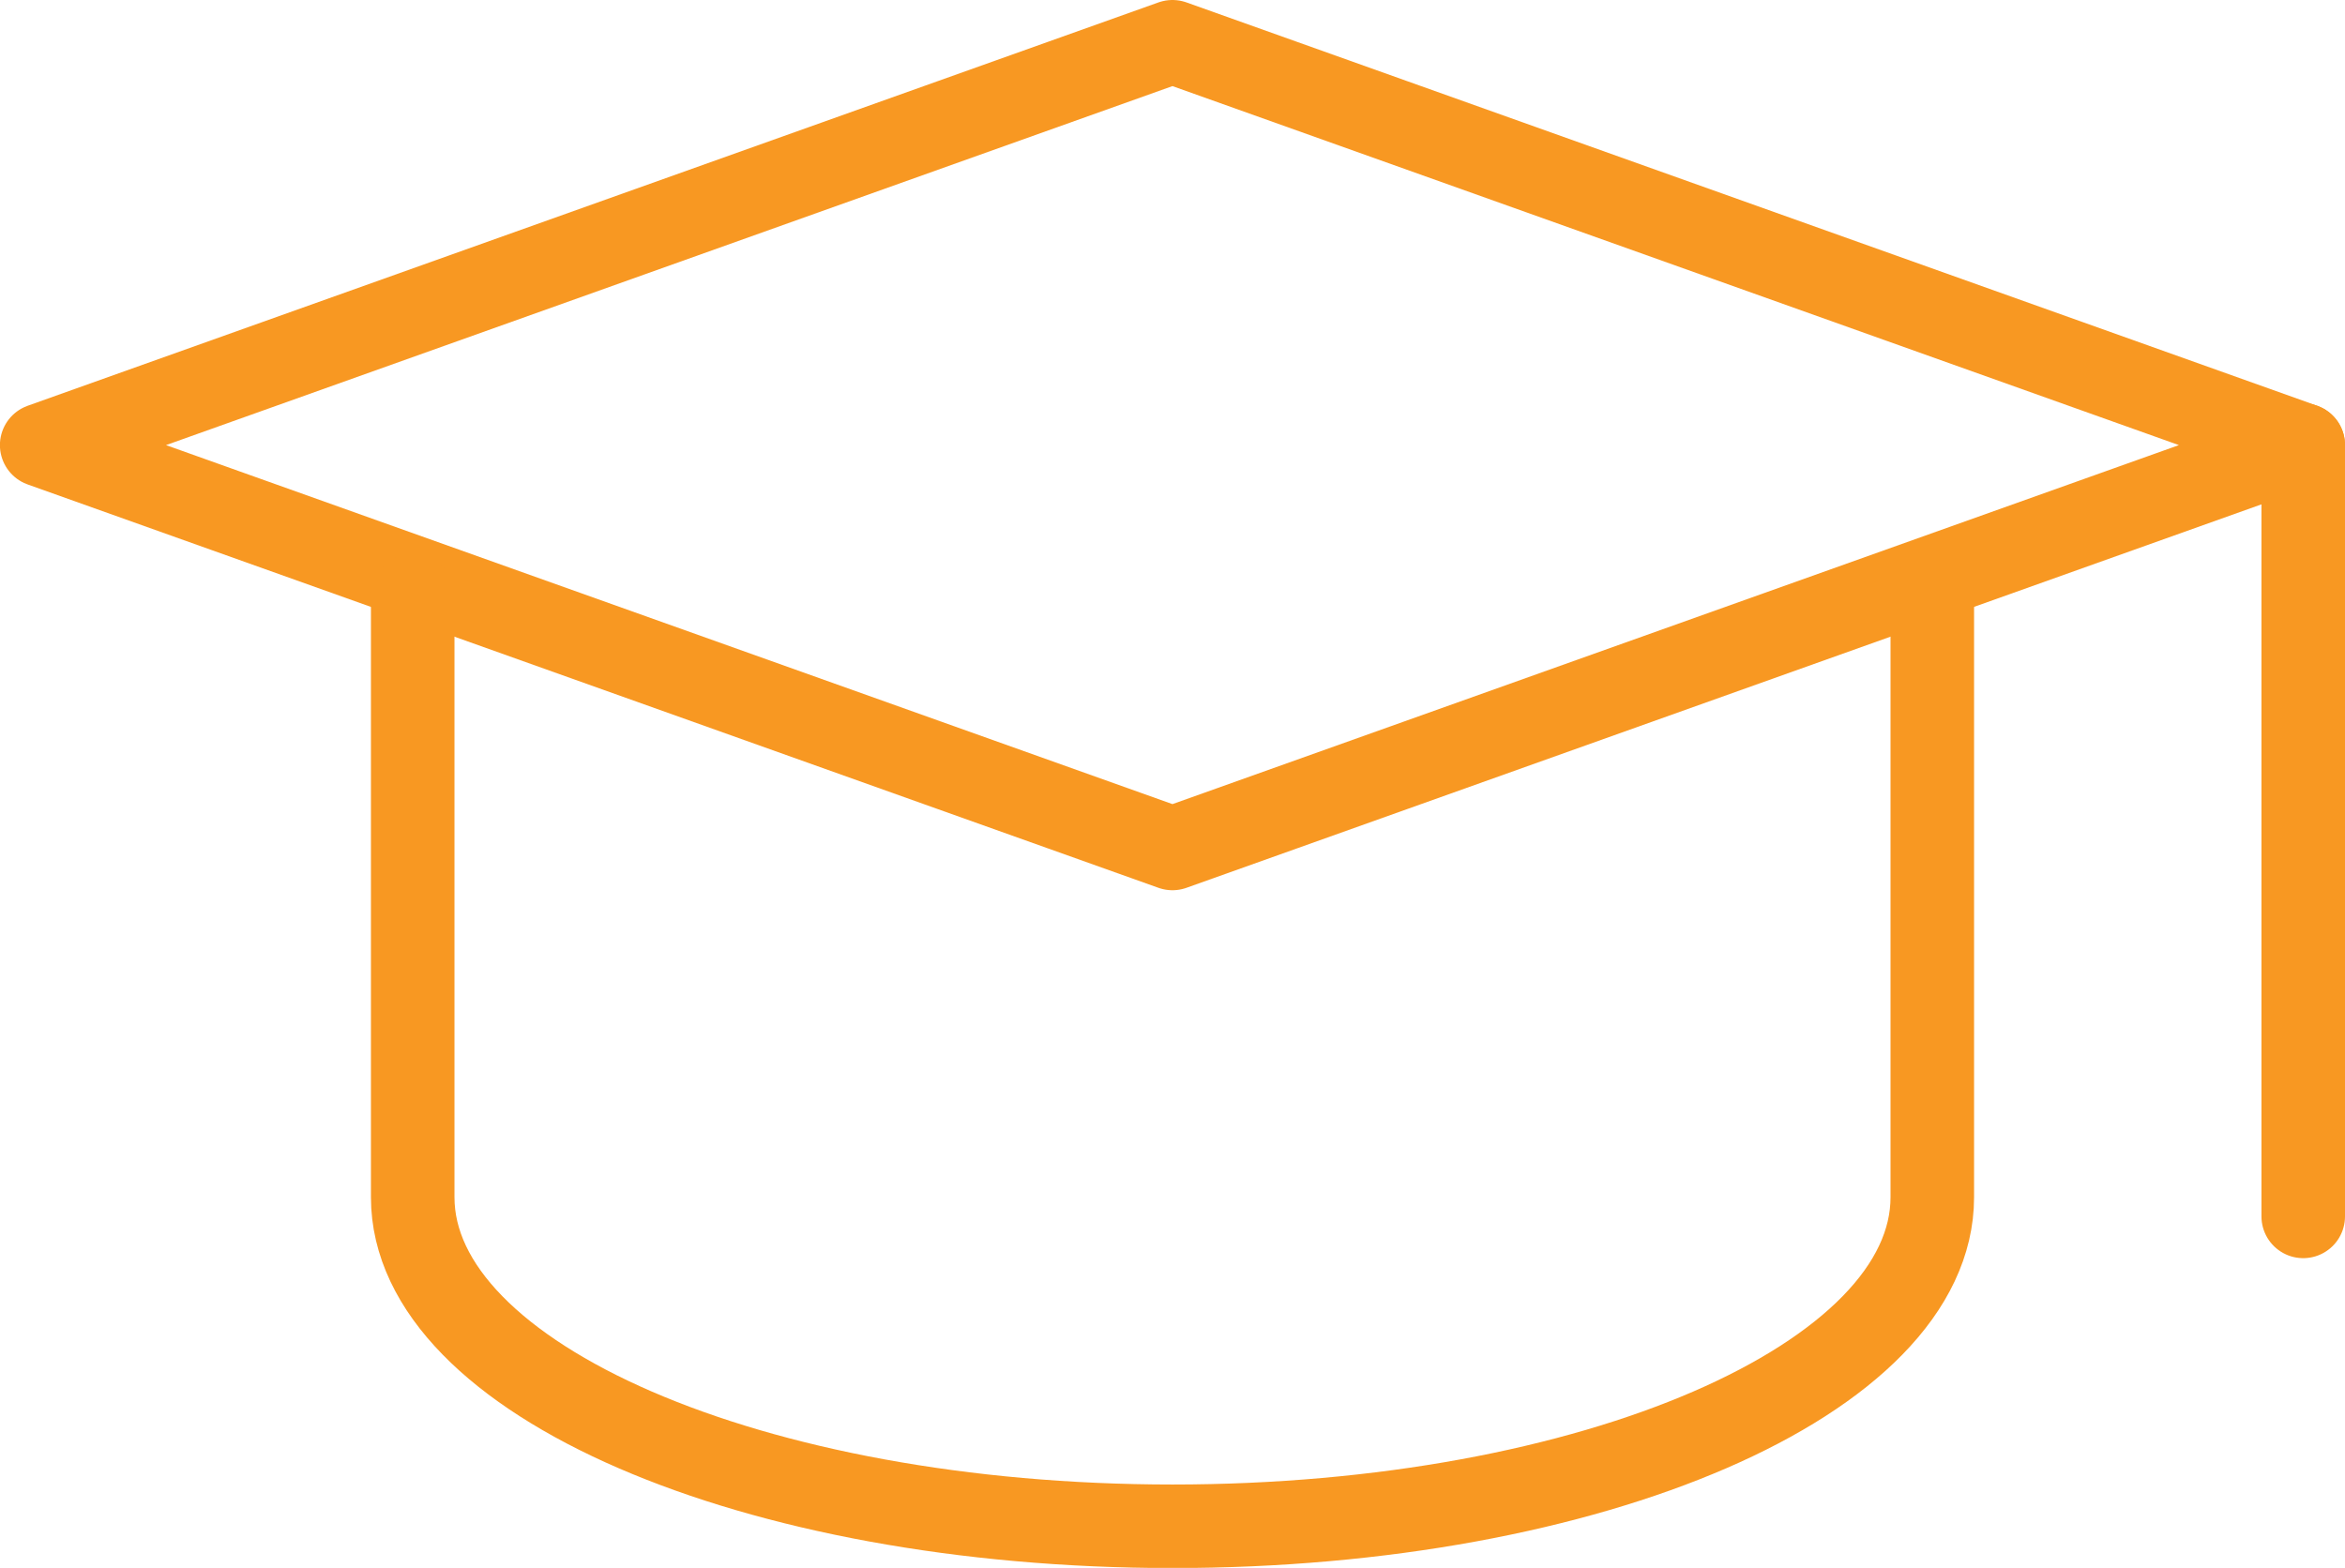
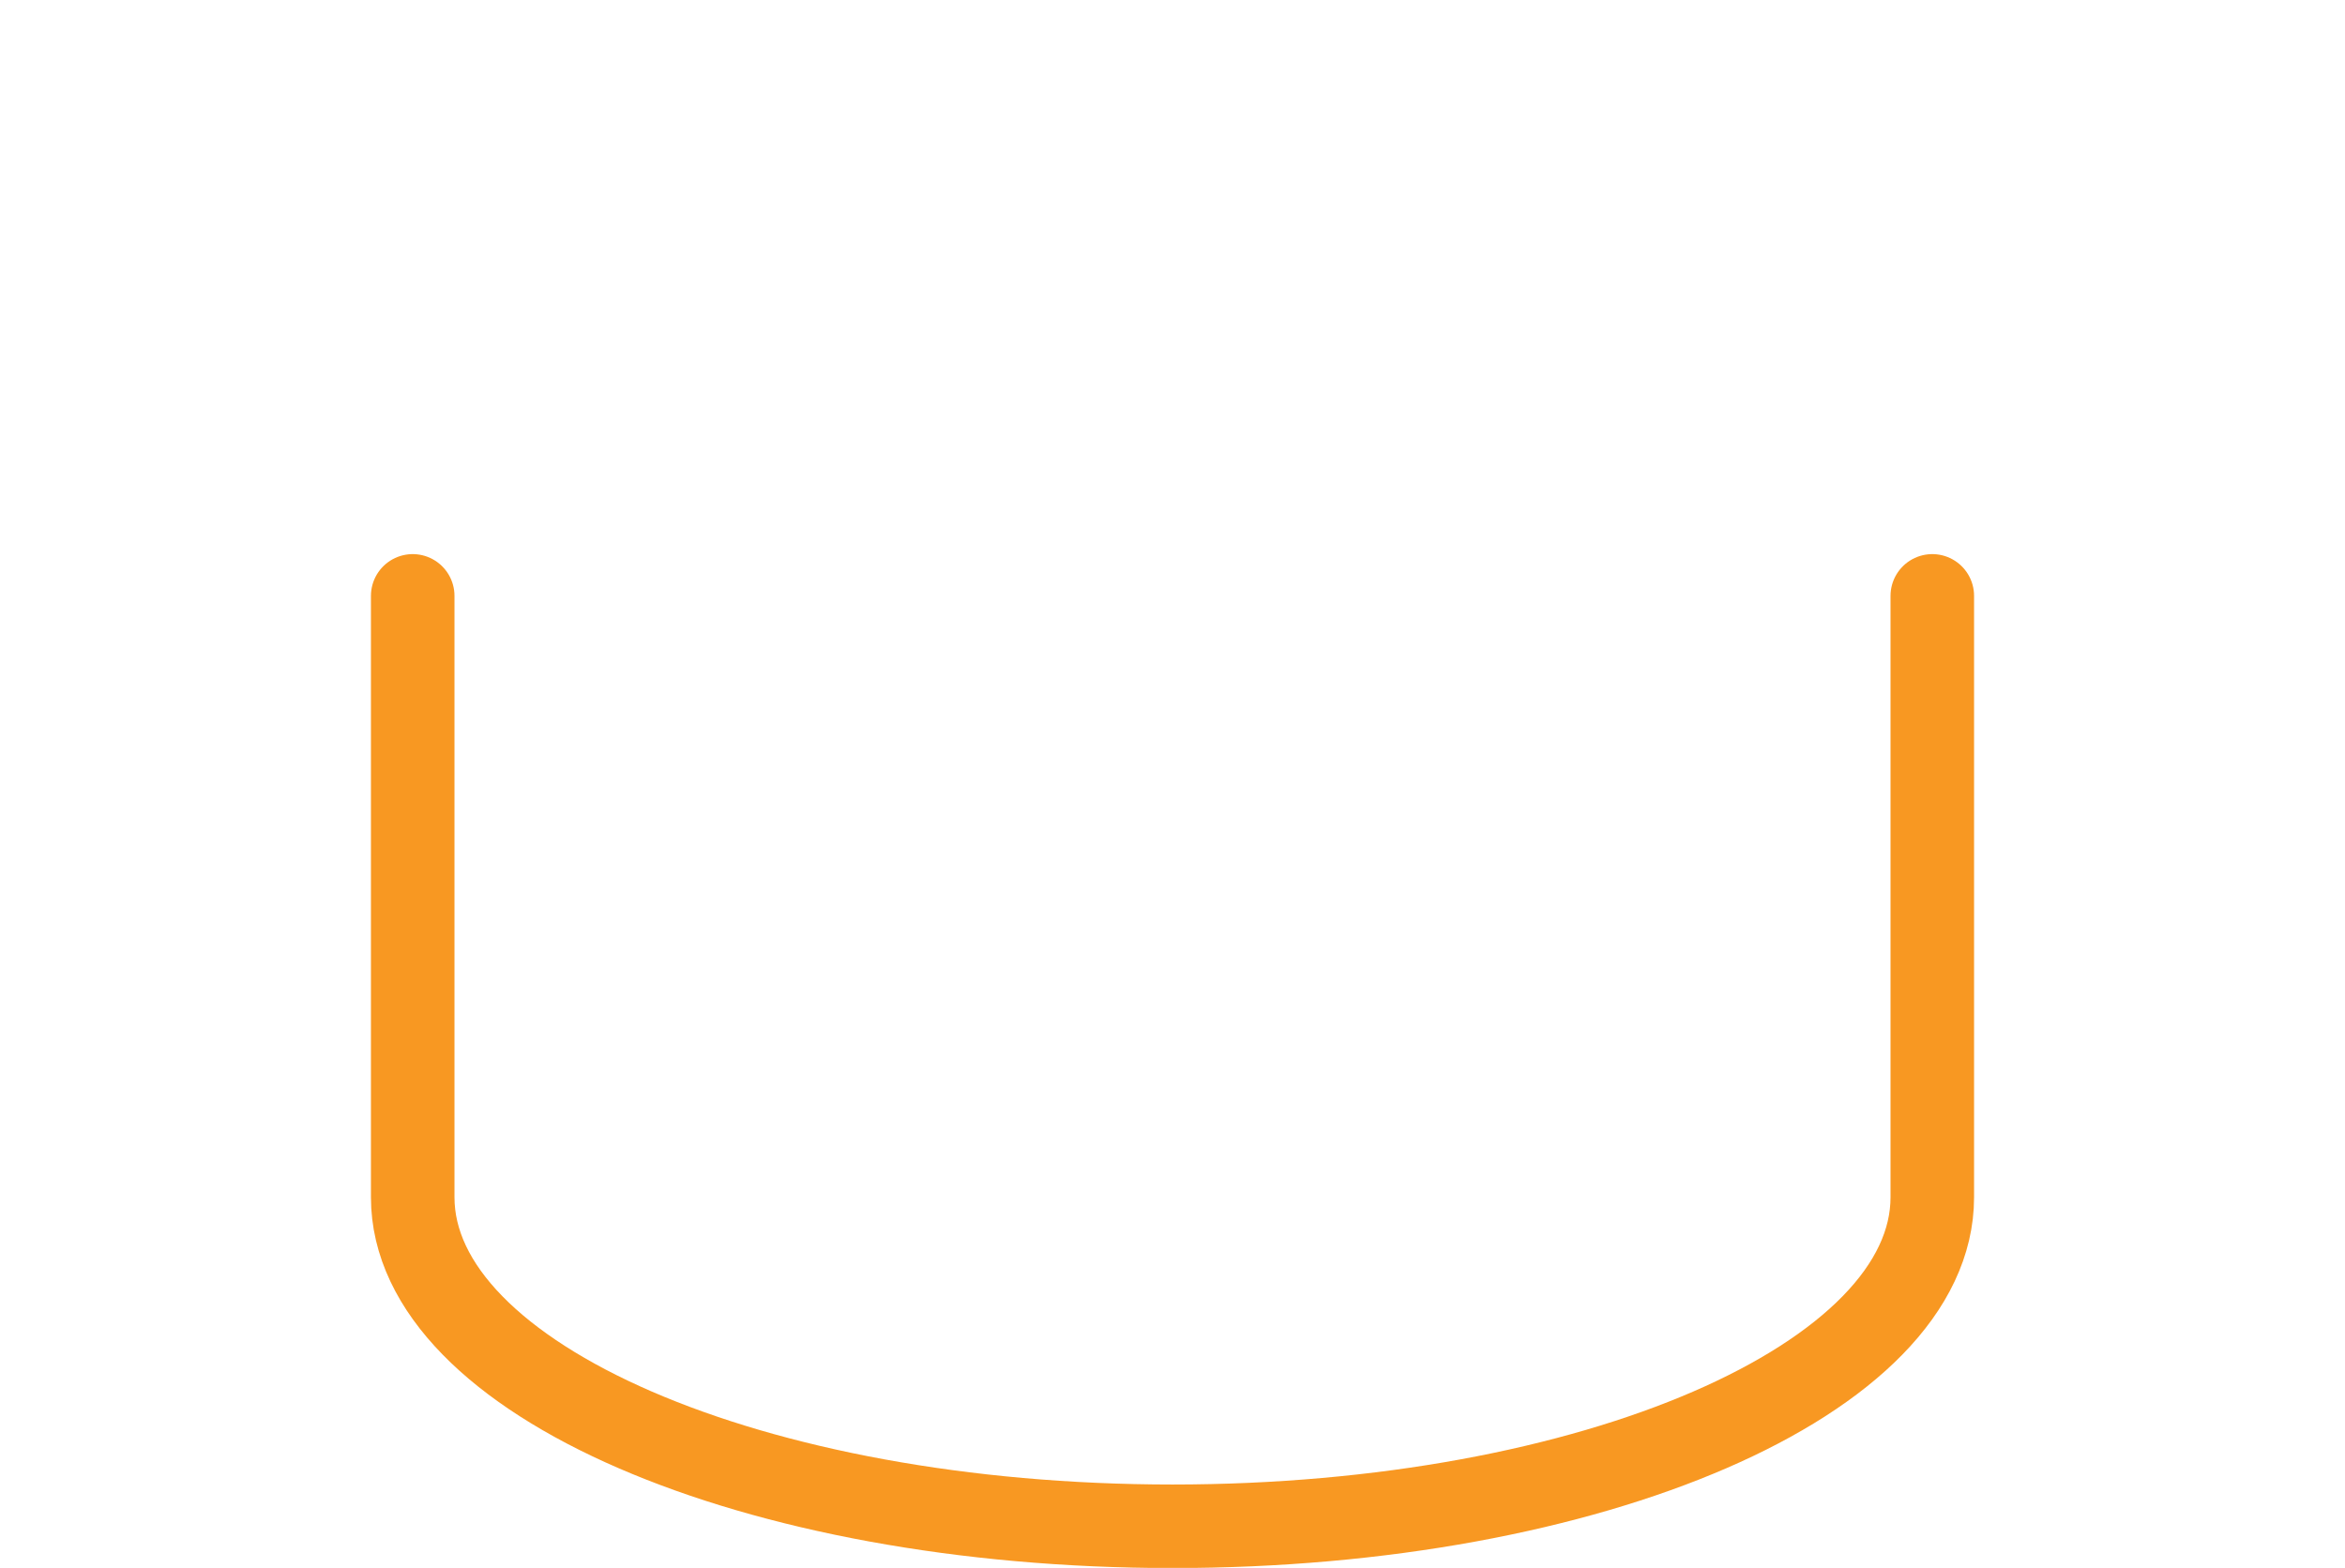
<svg xmlns="http://www.w3.org/2000/svg" width="28.069" height="18.771" viewBox="0 0 28.069 18.771">
  <g id="Group_26428" data-name="Group 26428" transform="translate(-661.64 -394.662)">
-     <path id="Path_743" data-name="Path 743" d="M689.209,399.991l-13.535,4.829-13.535-4.829,13.535-4.829Z" transform="translate(0 0)" fill="none" stroke="#f89822" stroke-linecap="round" stroke-linejoin="round" stroke-width="1" />
    <path id="Path_744" data-name="Path 744" d="M666.529,401.72v7.2c0,2.175,4.072,3.939,9.095,3.939s9.094-1.764,9.094-3.939v-7.2" transform="translate(0.051 0.076)" fill="none" stroke="#f89822" stroke-linecap="round" stroke-linejoin="round" stroke-width="1" />
-     <line id="Line_59" data-name="Line 59" y2="9.234" transform="translate(689.209 399.991)" fill="none" stroke="#f89822" stroke-linecap="round" stroke-linejoin="round" stroke-width="1" />
  </g>
</svg>